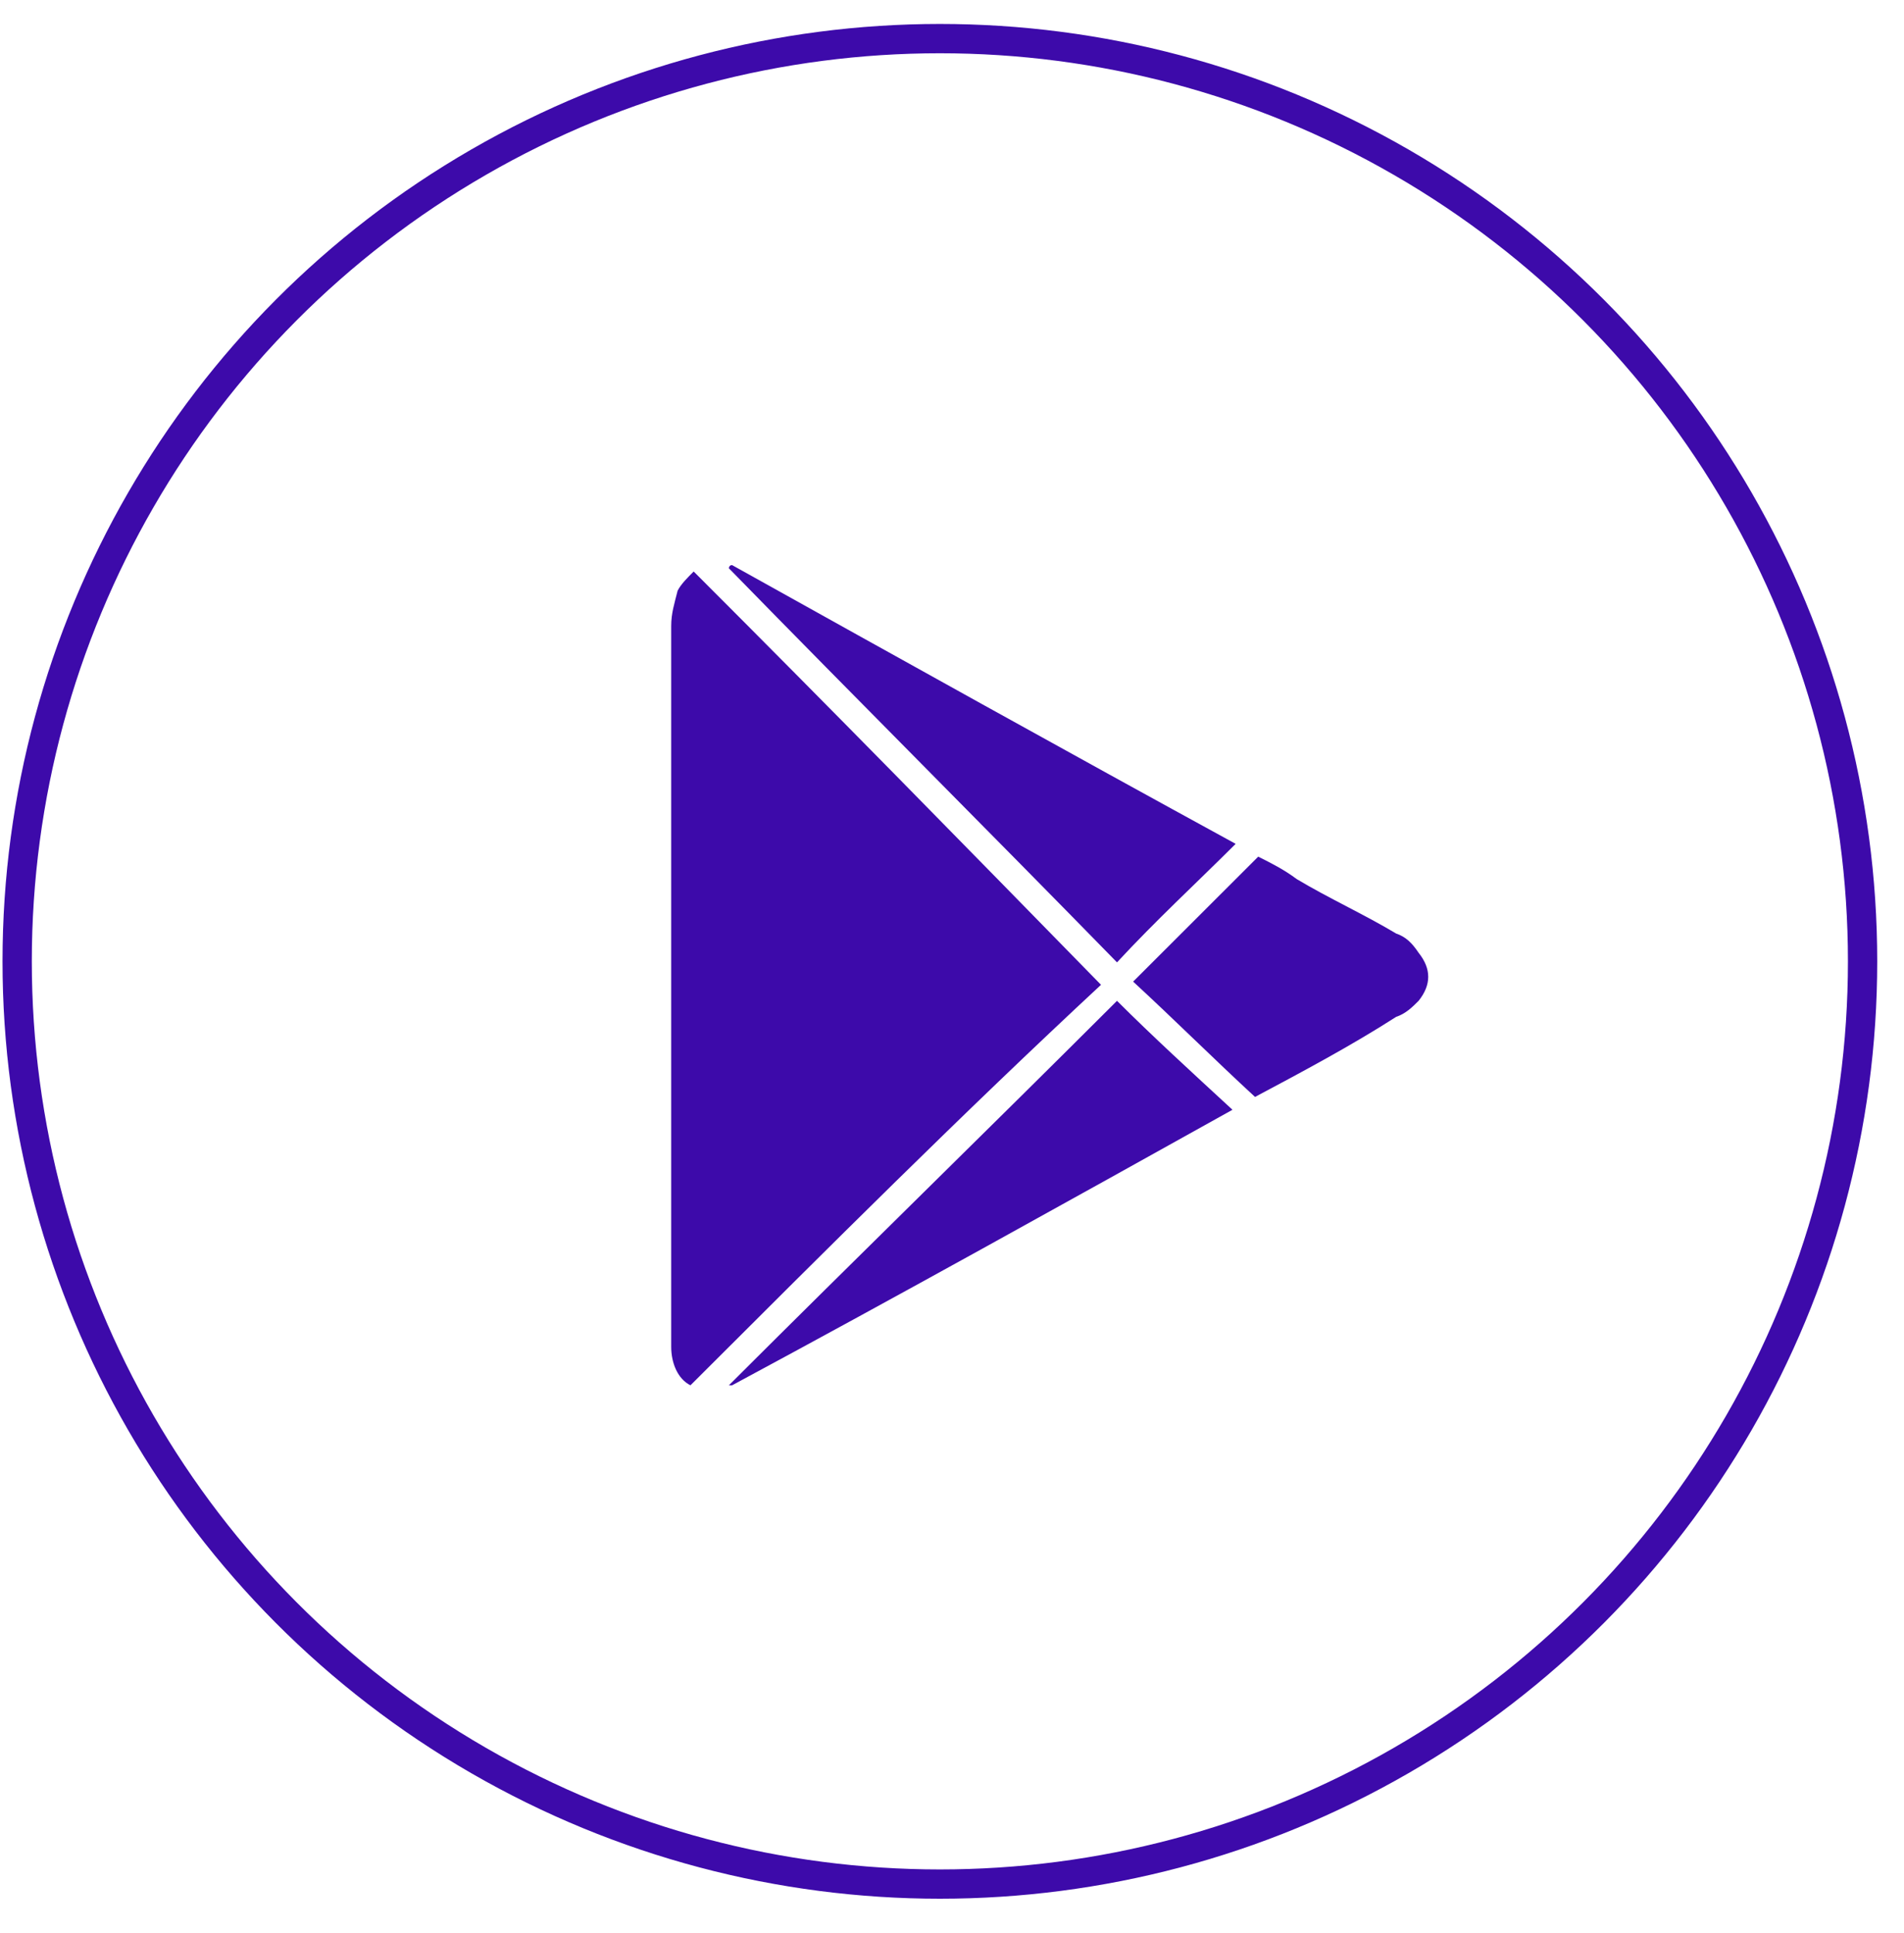
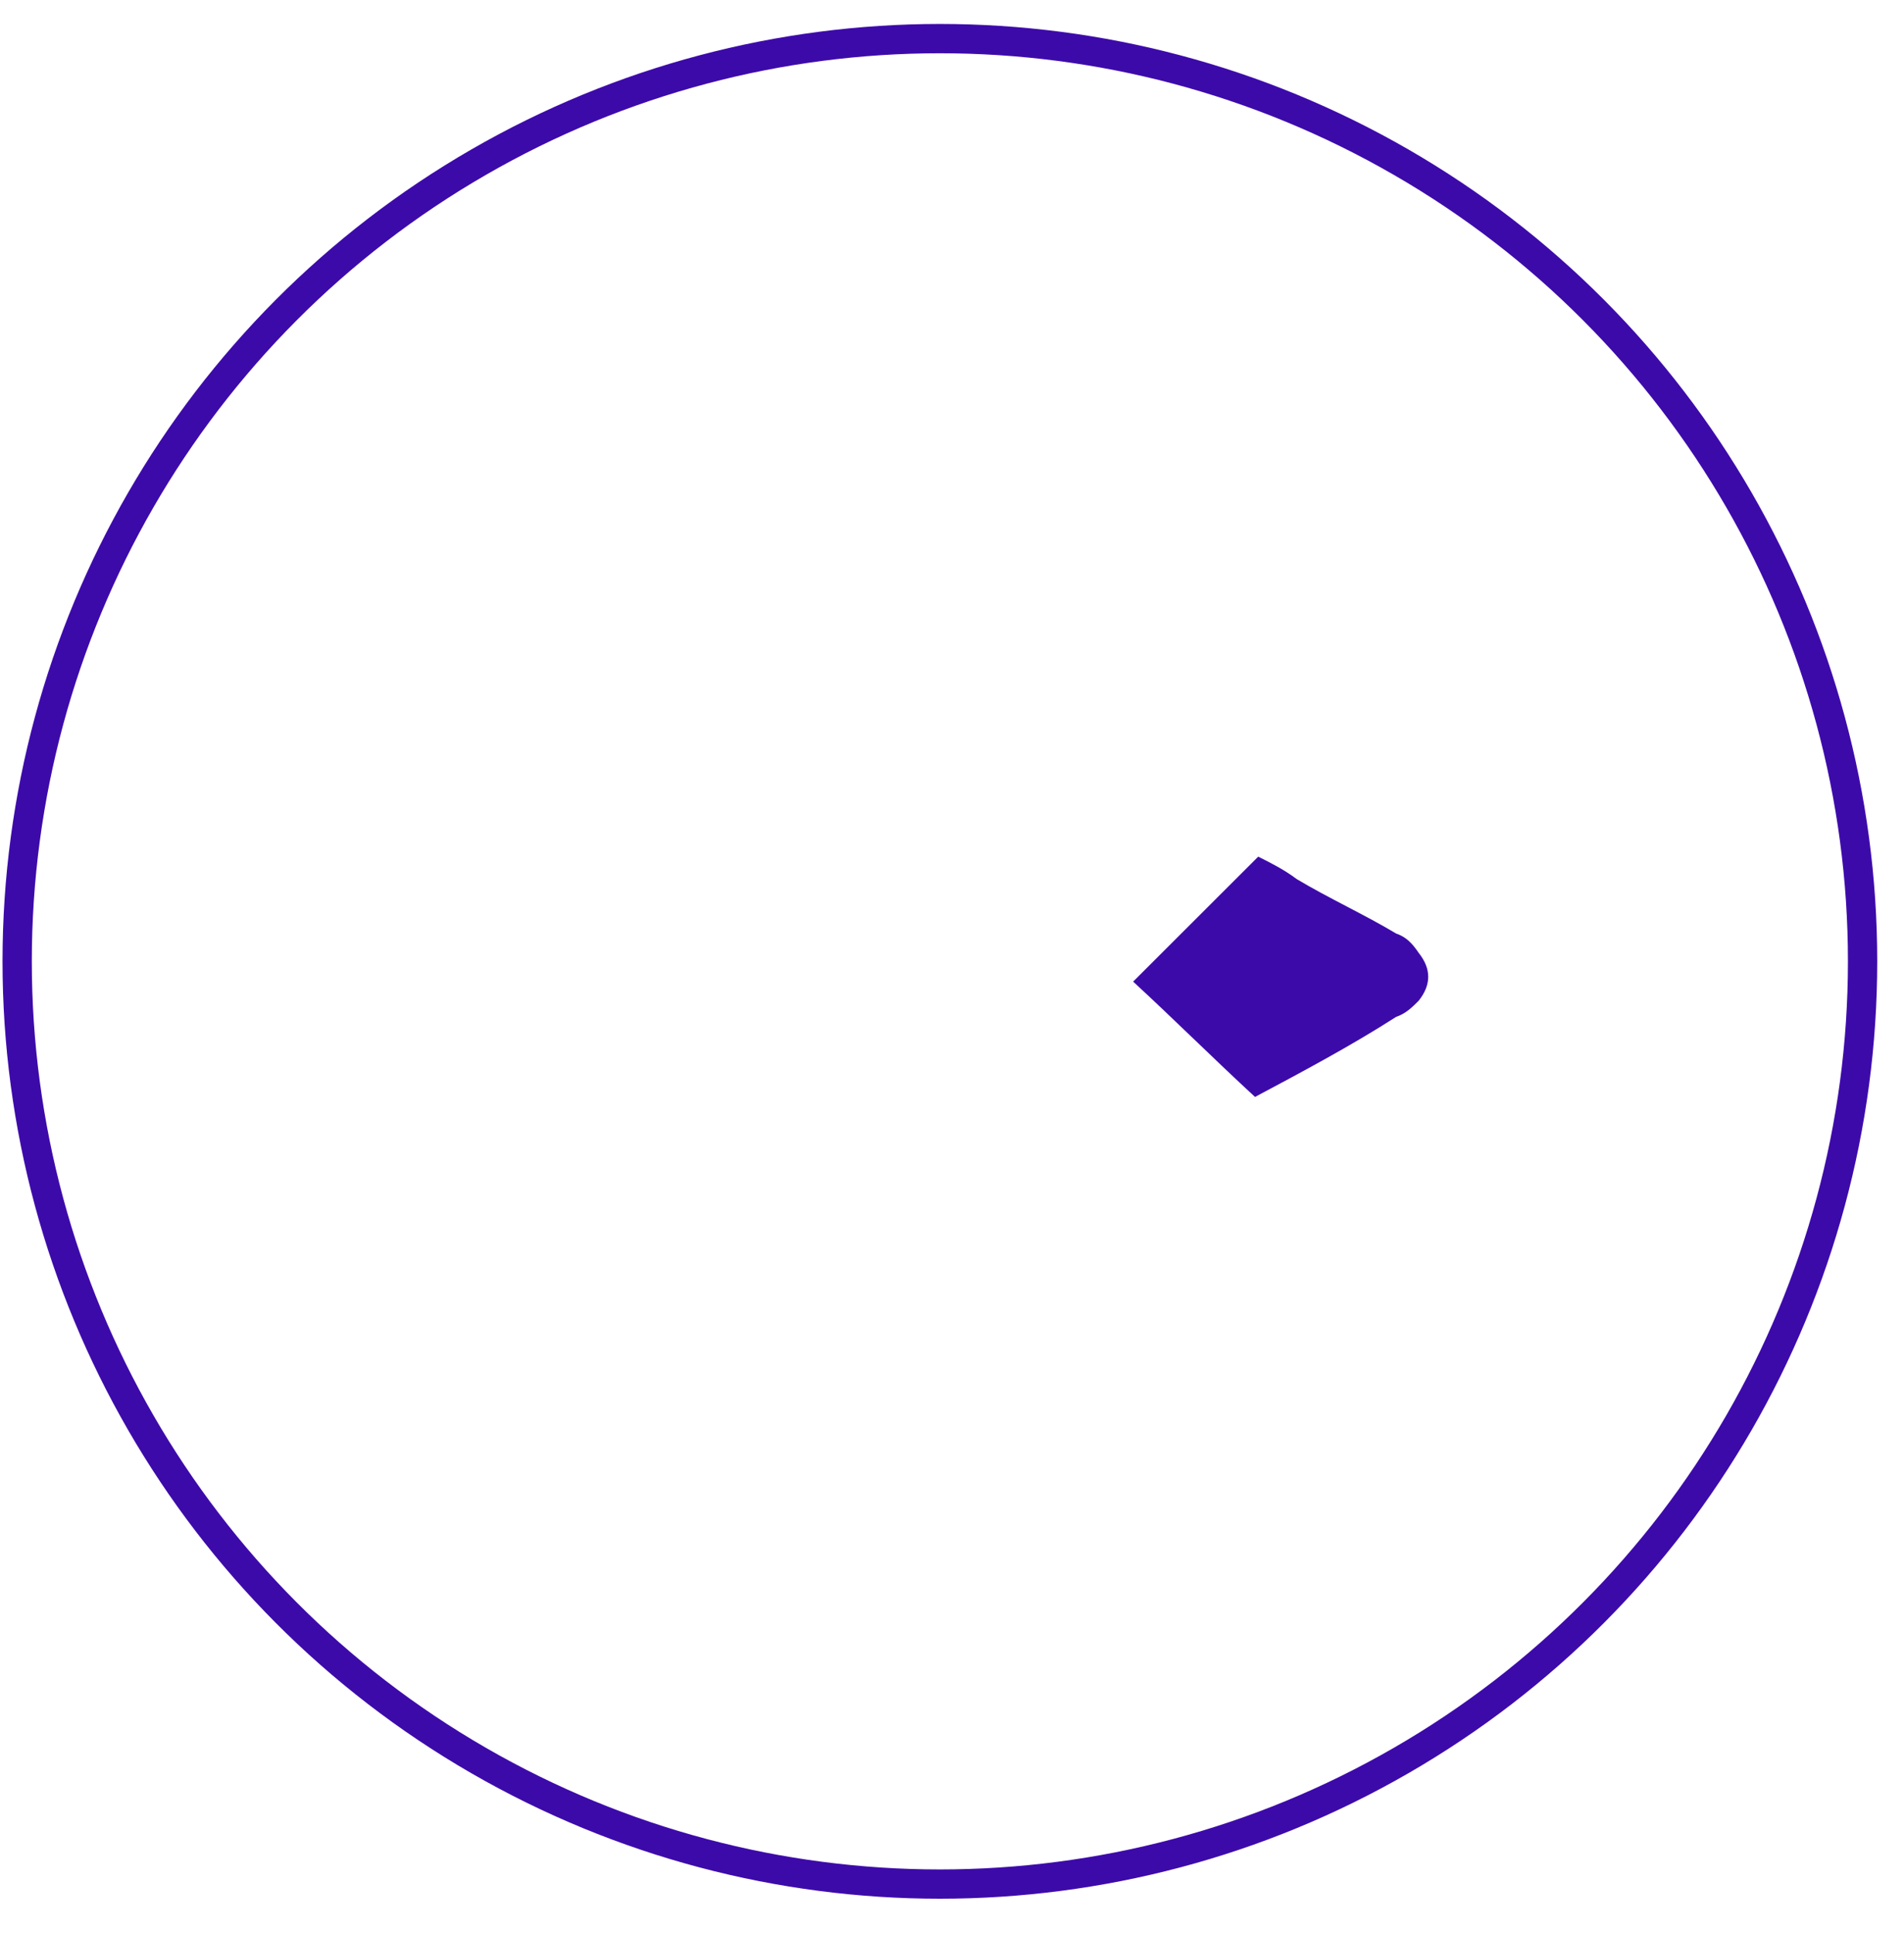
<svg xmlns="http://www.w3.org/2000/svg" width="65" height="66" viewBox="0 0 65 66" fill="none">
  <circle cx="32.086" cy="32.818" r="31.5" stroke="#3D0AAA" />
-   <path d="M23.571 47.291C23.133 47.072 22.914 46.525 22.914 45.978C22.914 45.869 22.914 45.65 22.914 45.541C22.914 37.447 22.914 29.354 22.914 21.369C22.914 20.932 23.024 20.604 23.133 20.166C23.243 19.947 23.462 19.729 23.681 19.51C28.389 24.213 32.988 28.916 37.587 33.619C32.879 37.994 28.28 42.588 23.571 47.291Z" fill="#3D0AAA" />
-   <path d="M42.184 28.807C40.87 30.119 39.447 31.432 38.133 32.853C33.753 28.369 29.263 23.885 24.883 19.4C24.883 19.4 24.883 19.291 24.992 19.291C30.686 22.463 36.381 25.635 42.184 28.807Z" fill="#3D0AAA" />
-   <path d="M24.883 47.291C29.263 42.916 33.753 38.541 38.133 34.166C39.337 35.369 40.651 36.572 42.075 37.885C36.381 41.057 30.686 44.228 24.992 47.291H24.883Z" fill="#3D0AAA" />
  <path d="M42.845 37.447C41.421 36.135 40.107 34.822 38.684 33.51C40.107 32.088 41.531 30.666 42.954 29.244C43.392 29.463 43.83 29.682 44.268 30.01C45.363 30.666 46.568 31.213 47.663 31.869C47.991 31.979 48.21 32.197 48.429 32.525C48.867 33.072 48.867 33.619 48.429 34.166C48.21 34.385 47.991 34.603 47.663 34.713C46.13 35.697 44.487 36.572 42.845 37.447Z" fill="#3D0AAA" />
</svg>